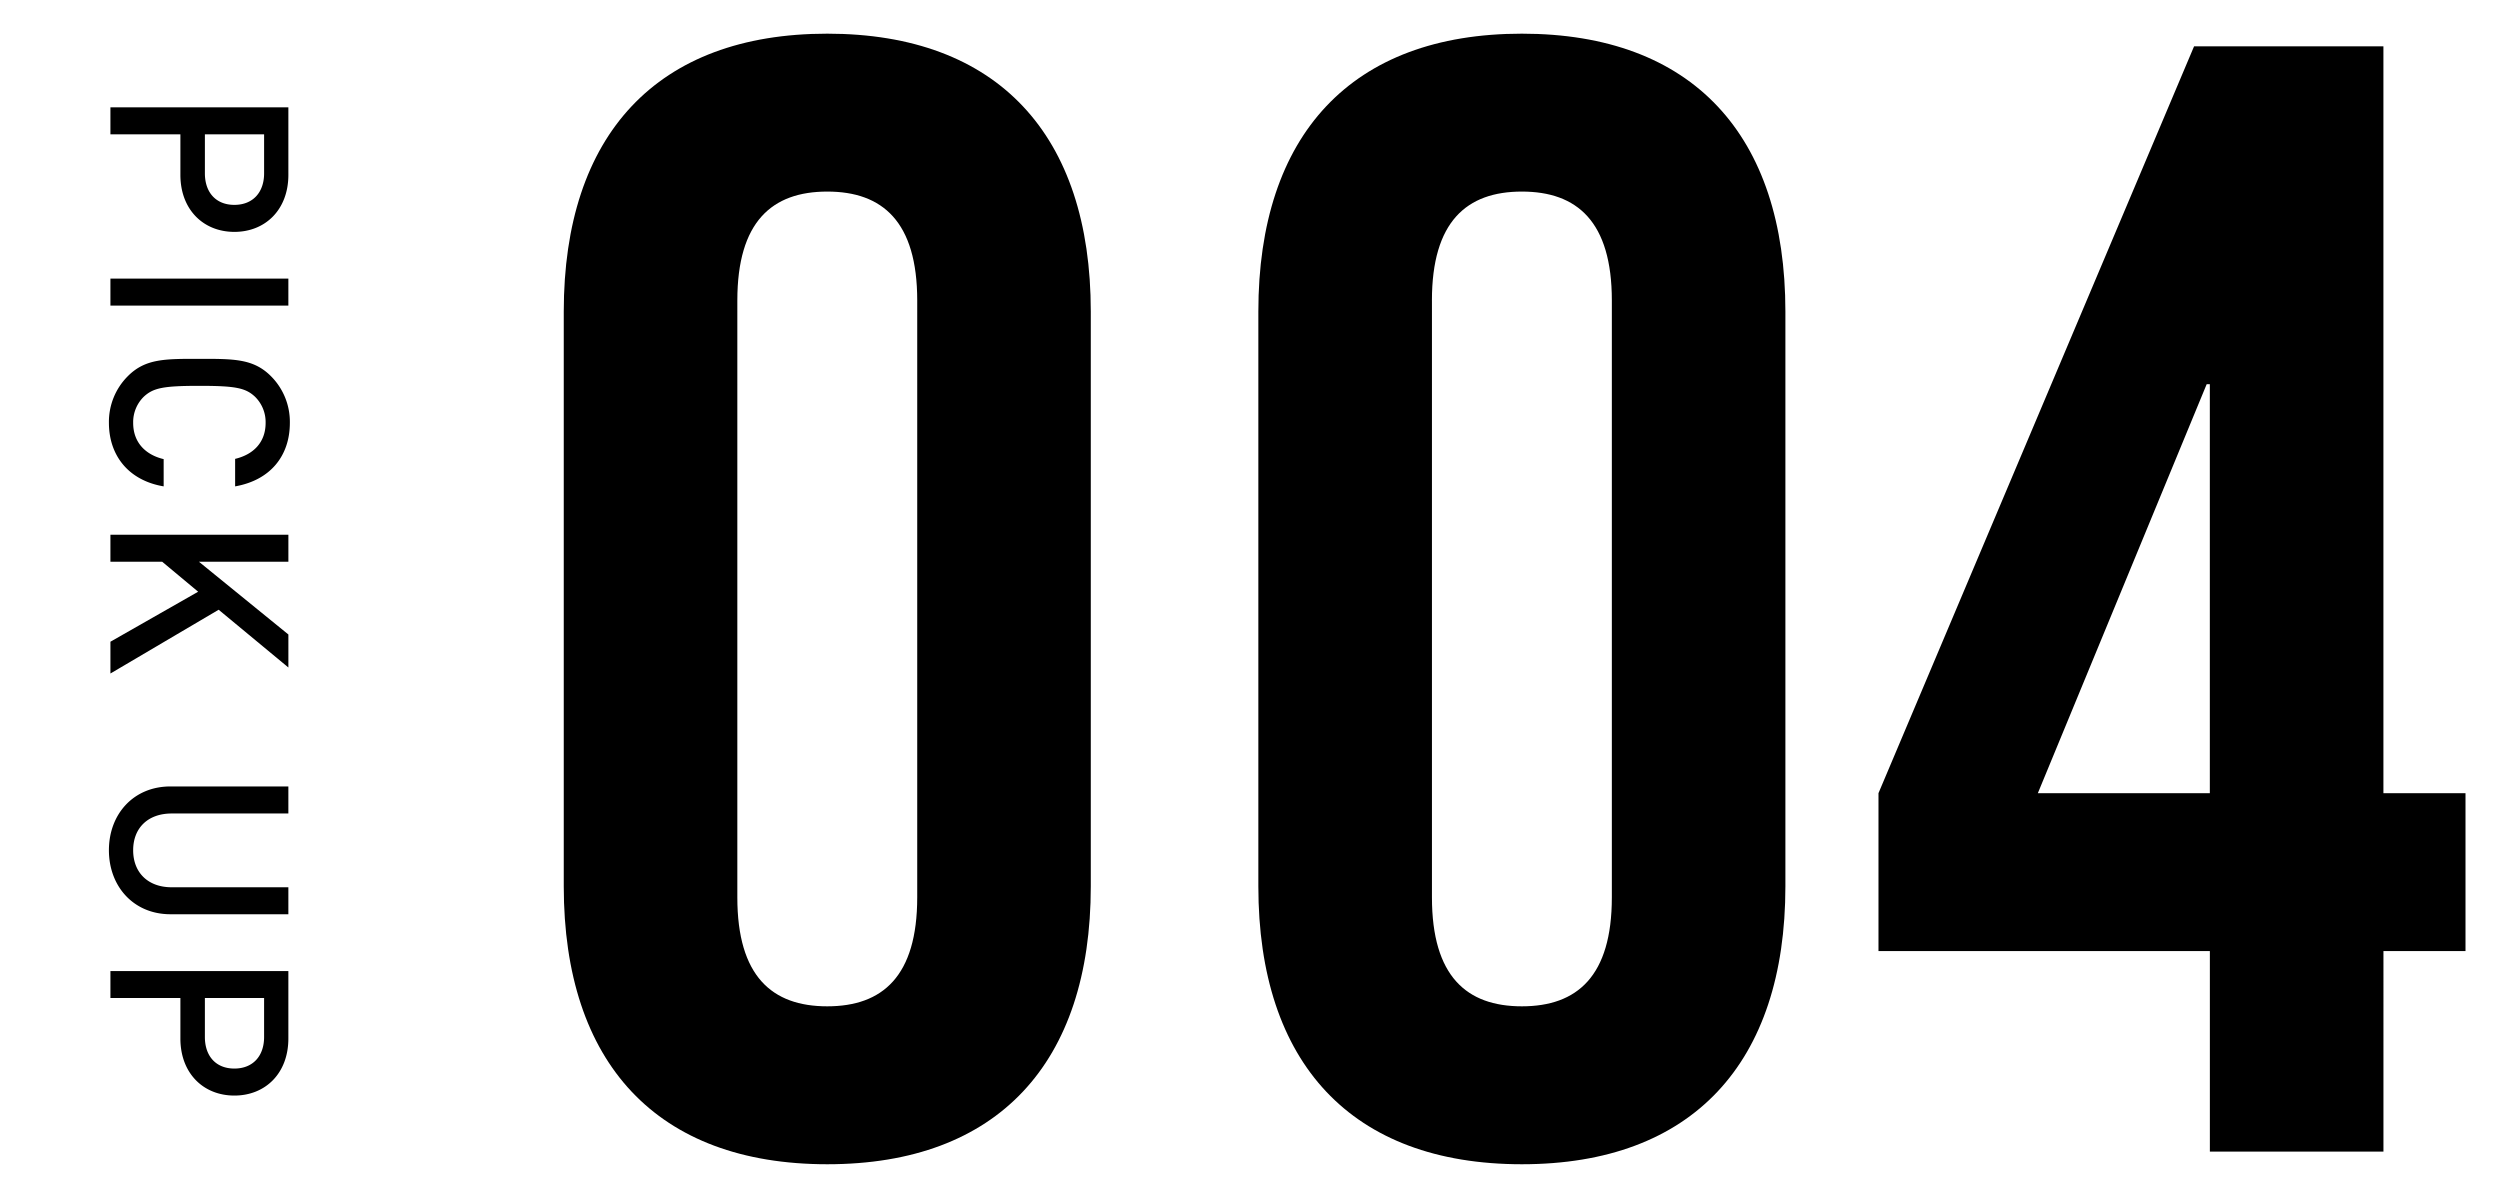
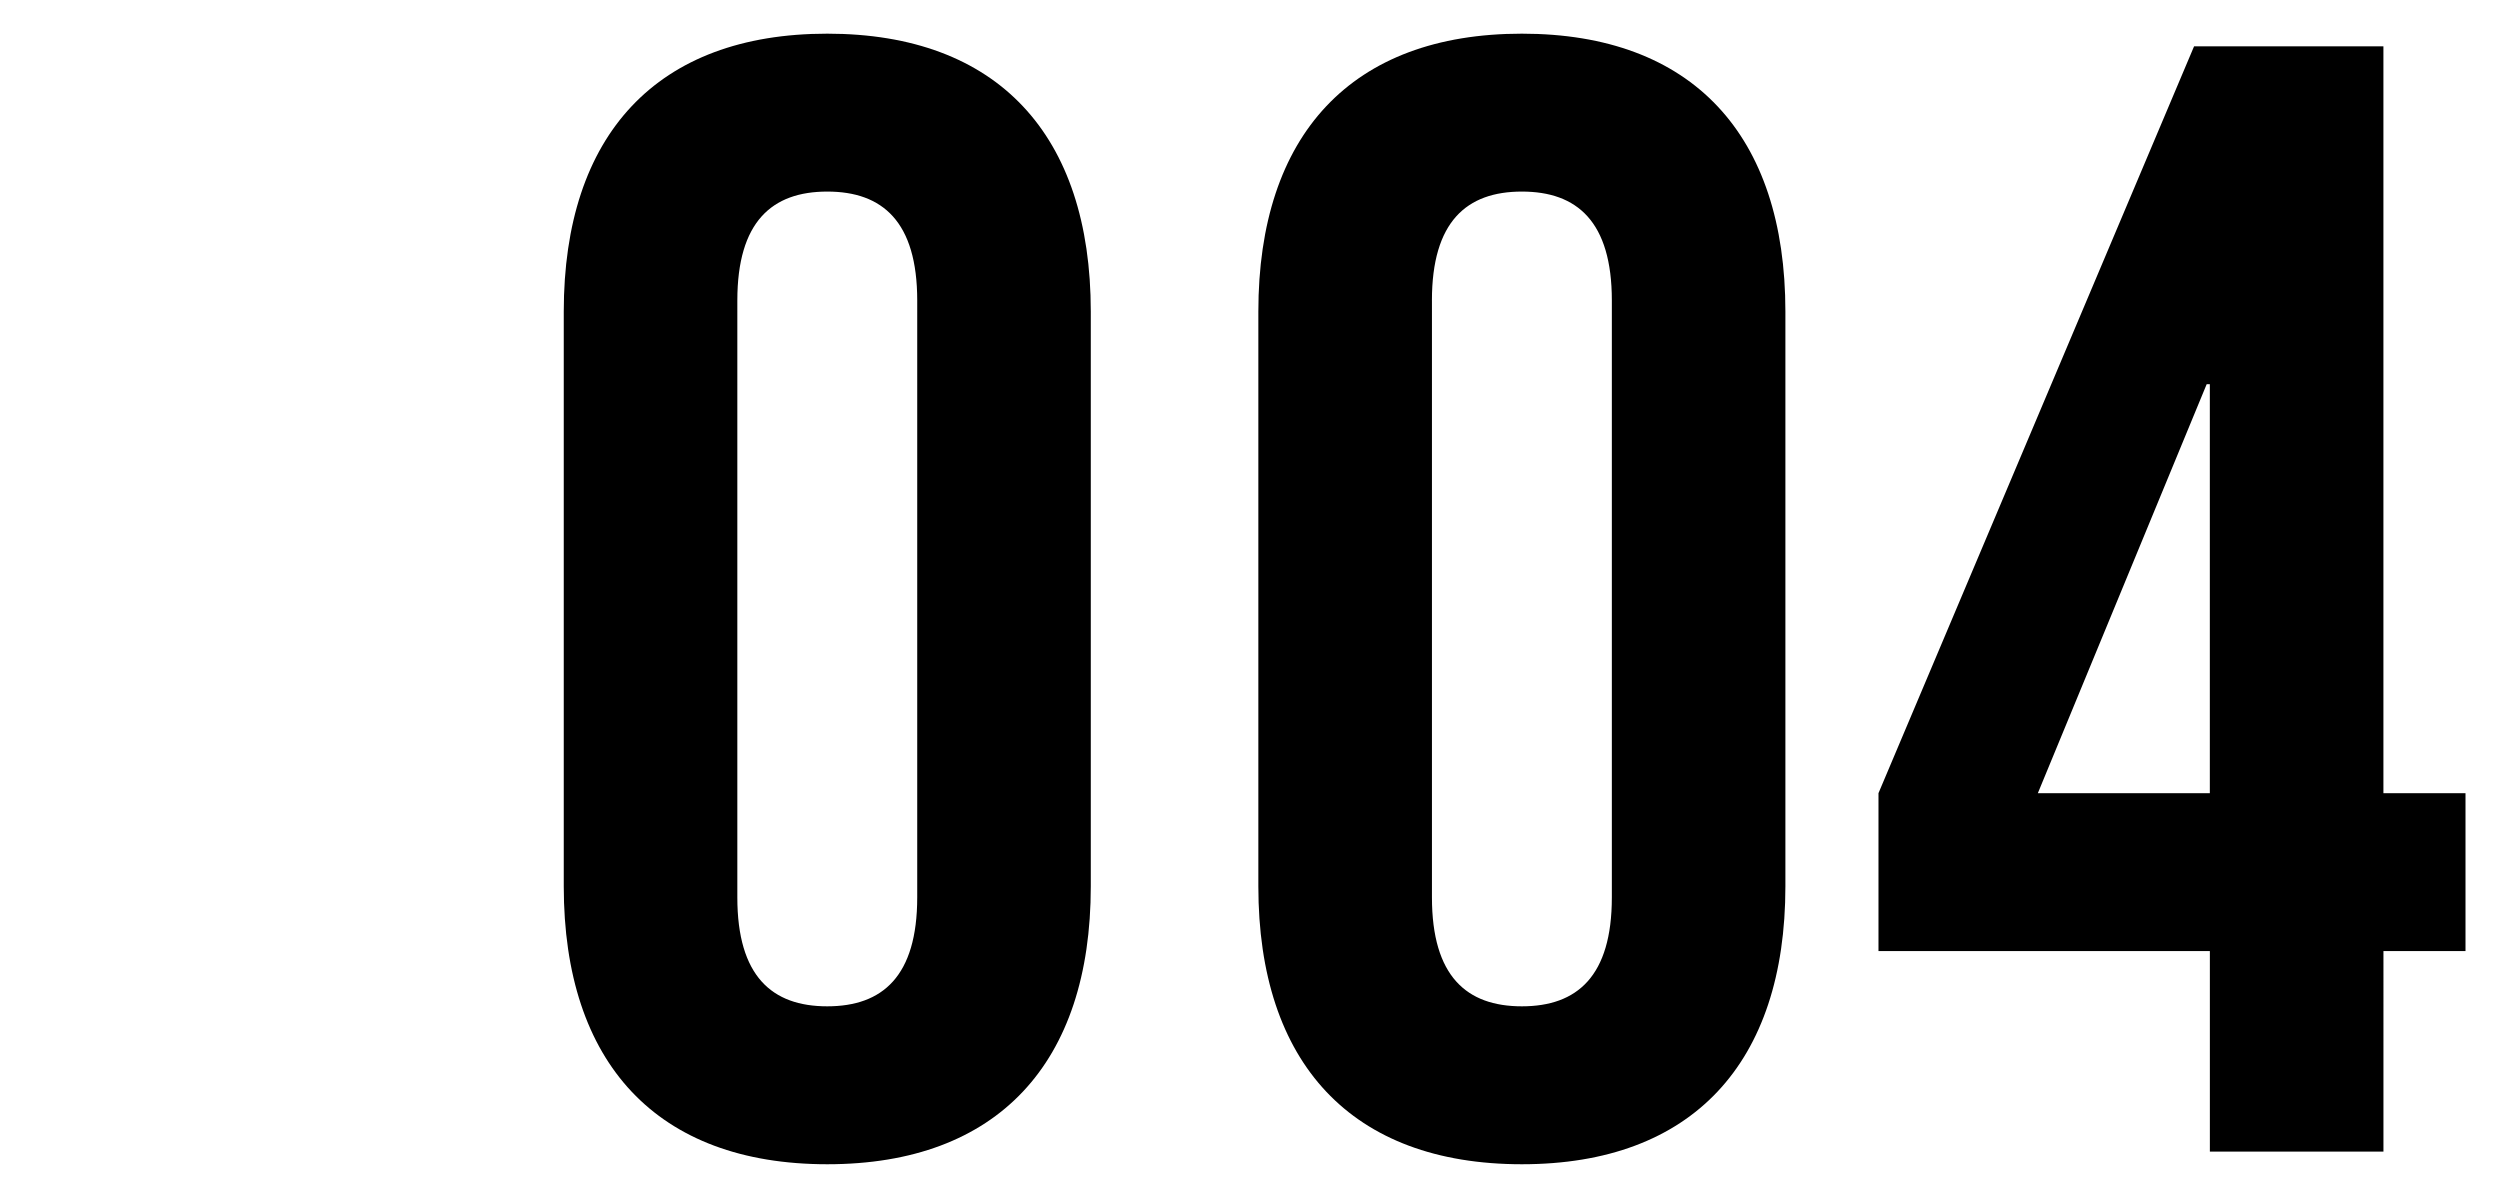
<svg xmlns="http://www.w3.org/2000/svg" id="_4_のコピー" data-name="4 のコピー" width="380" height="180" viewBox="0 0 380 180">
  <defs>
    <style>
      .cls-1 {
        fill-rule: evenodd;
      }
    </style>
  </defs>
-   <path id="PICK_UP" data-name="PICK UP" class="cls-1" d="M35.626,35.246c4.711,0,8.206-3.383,8.206-8.667V16.315H16.784v4.105H27.42v6.158C27.42,31.863,30.915,35.246,35.626,35.246Zm0-4.105c-2.849,0-4.483-1.939-4.483-4.79v-5.93h9v5.93C40.146,29.2,38.475,31.14,35.626,31.14ZM16.784,46.454H43.831V42.349H16.784v4.105Zm8.092,27.475V69.786c-2.735-.646-4.634-2.509-4.634-5.512a5.41,5.41,0,0,1,1.633-3.991c1.444-1.33,3-1.635,8.433-1.635s6.99,0.3,8.433,1.635a5.41,5.41,0,0,1,1.633,3.991c0,3-1.9,4.828-4.635,5.474v4.182c5.394-.95,8.319-4.676,8.319-9.655a9.812,9.812,0,0,0-2.887-7.108c-2.659-2.661-5.66-2.623-10.865-2.623S22.1,54.5,19.443,57.165a9.812,9.812,0,0,0-2.887,7.108C16.556,69.178,19.481,73.017,24.875,73.929Zm-8.091,28.444,16.449-9.694,10.6,8.781V96.443l-13.6-11.062h13.6V81.275H16.784v4.105h7.864l5.47,4.562-13.334,7.6v4.828ZM25.9,138.965H43.831v-4.1H26.091c-3.609,0-5.85-2.243-5.85-5.626s2.241-5.588,5.85-5.588H43.831V119.54H25.9c-5.584,0-9.345,4.182-9.345,9.694S20.316,138.965,25.9,138.965Zm9.725,27.561c4.711,0,8.206-3.383,8.206-8.667V147.6H16.784v4.1H27.42v6.158C27.42,163.143,30.915,166.526,35.626,166.526Zm0-4.105c-2.849,0-4.483-1.939-4.483-4.79V151.7h9v5.93C40.146,160.482,38.475,162.421,35.626,162.421Z" />
  <path id="_004" data-name="004" class="cls-1" d="M112.075,45.68c0-12,5.276-16.561,13.671-16.561s13.672,4.56,13.672,16.561V136.4c0,12-5.277,16.561-13.672,16.561s-13.671-4.56-13.671-16.561V45.68ZM85.691,134.724c0,26.881,14.151,42.242,40.055,42.242S165.8,161.6,165.8,134.724V47.36c0-26.881-14.152-42.242-40.056-42.242S85.691,20.479,85.691,47.36v87.364ZM217.652,45.68c0-12,5.277-16.561,13.672-16.561S245,33.68,245,45.68V136.4c0,12-5.277,16.561-13.672,16.561s-13.672-4.56-13.672-16.561V45.68Zm-26.383,89.044c0,26.881,14.151,42.242,40.055,42.242S271.38,161.6,271.38,134.724V47.36c0-26.881-14.152-42.242-40.056-42.242S191.269,20.479,191.269,47.36v87.364Zm94.257,9.84H335.9v30.482h26.384V144.564h12.472v-24H362.279V7.039H333.5l-47.97,113.524v24Zm24.225-24L335.415,58.4h0.48v62.162H309.751Z" />
</svg>